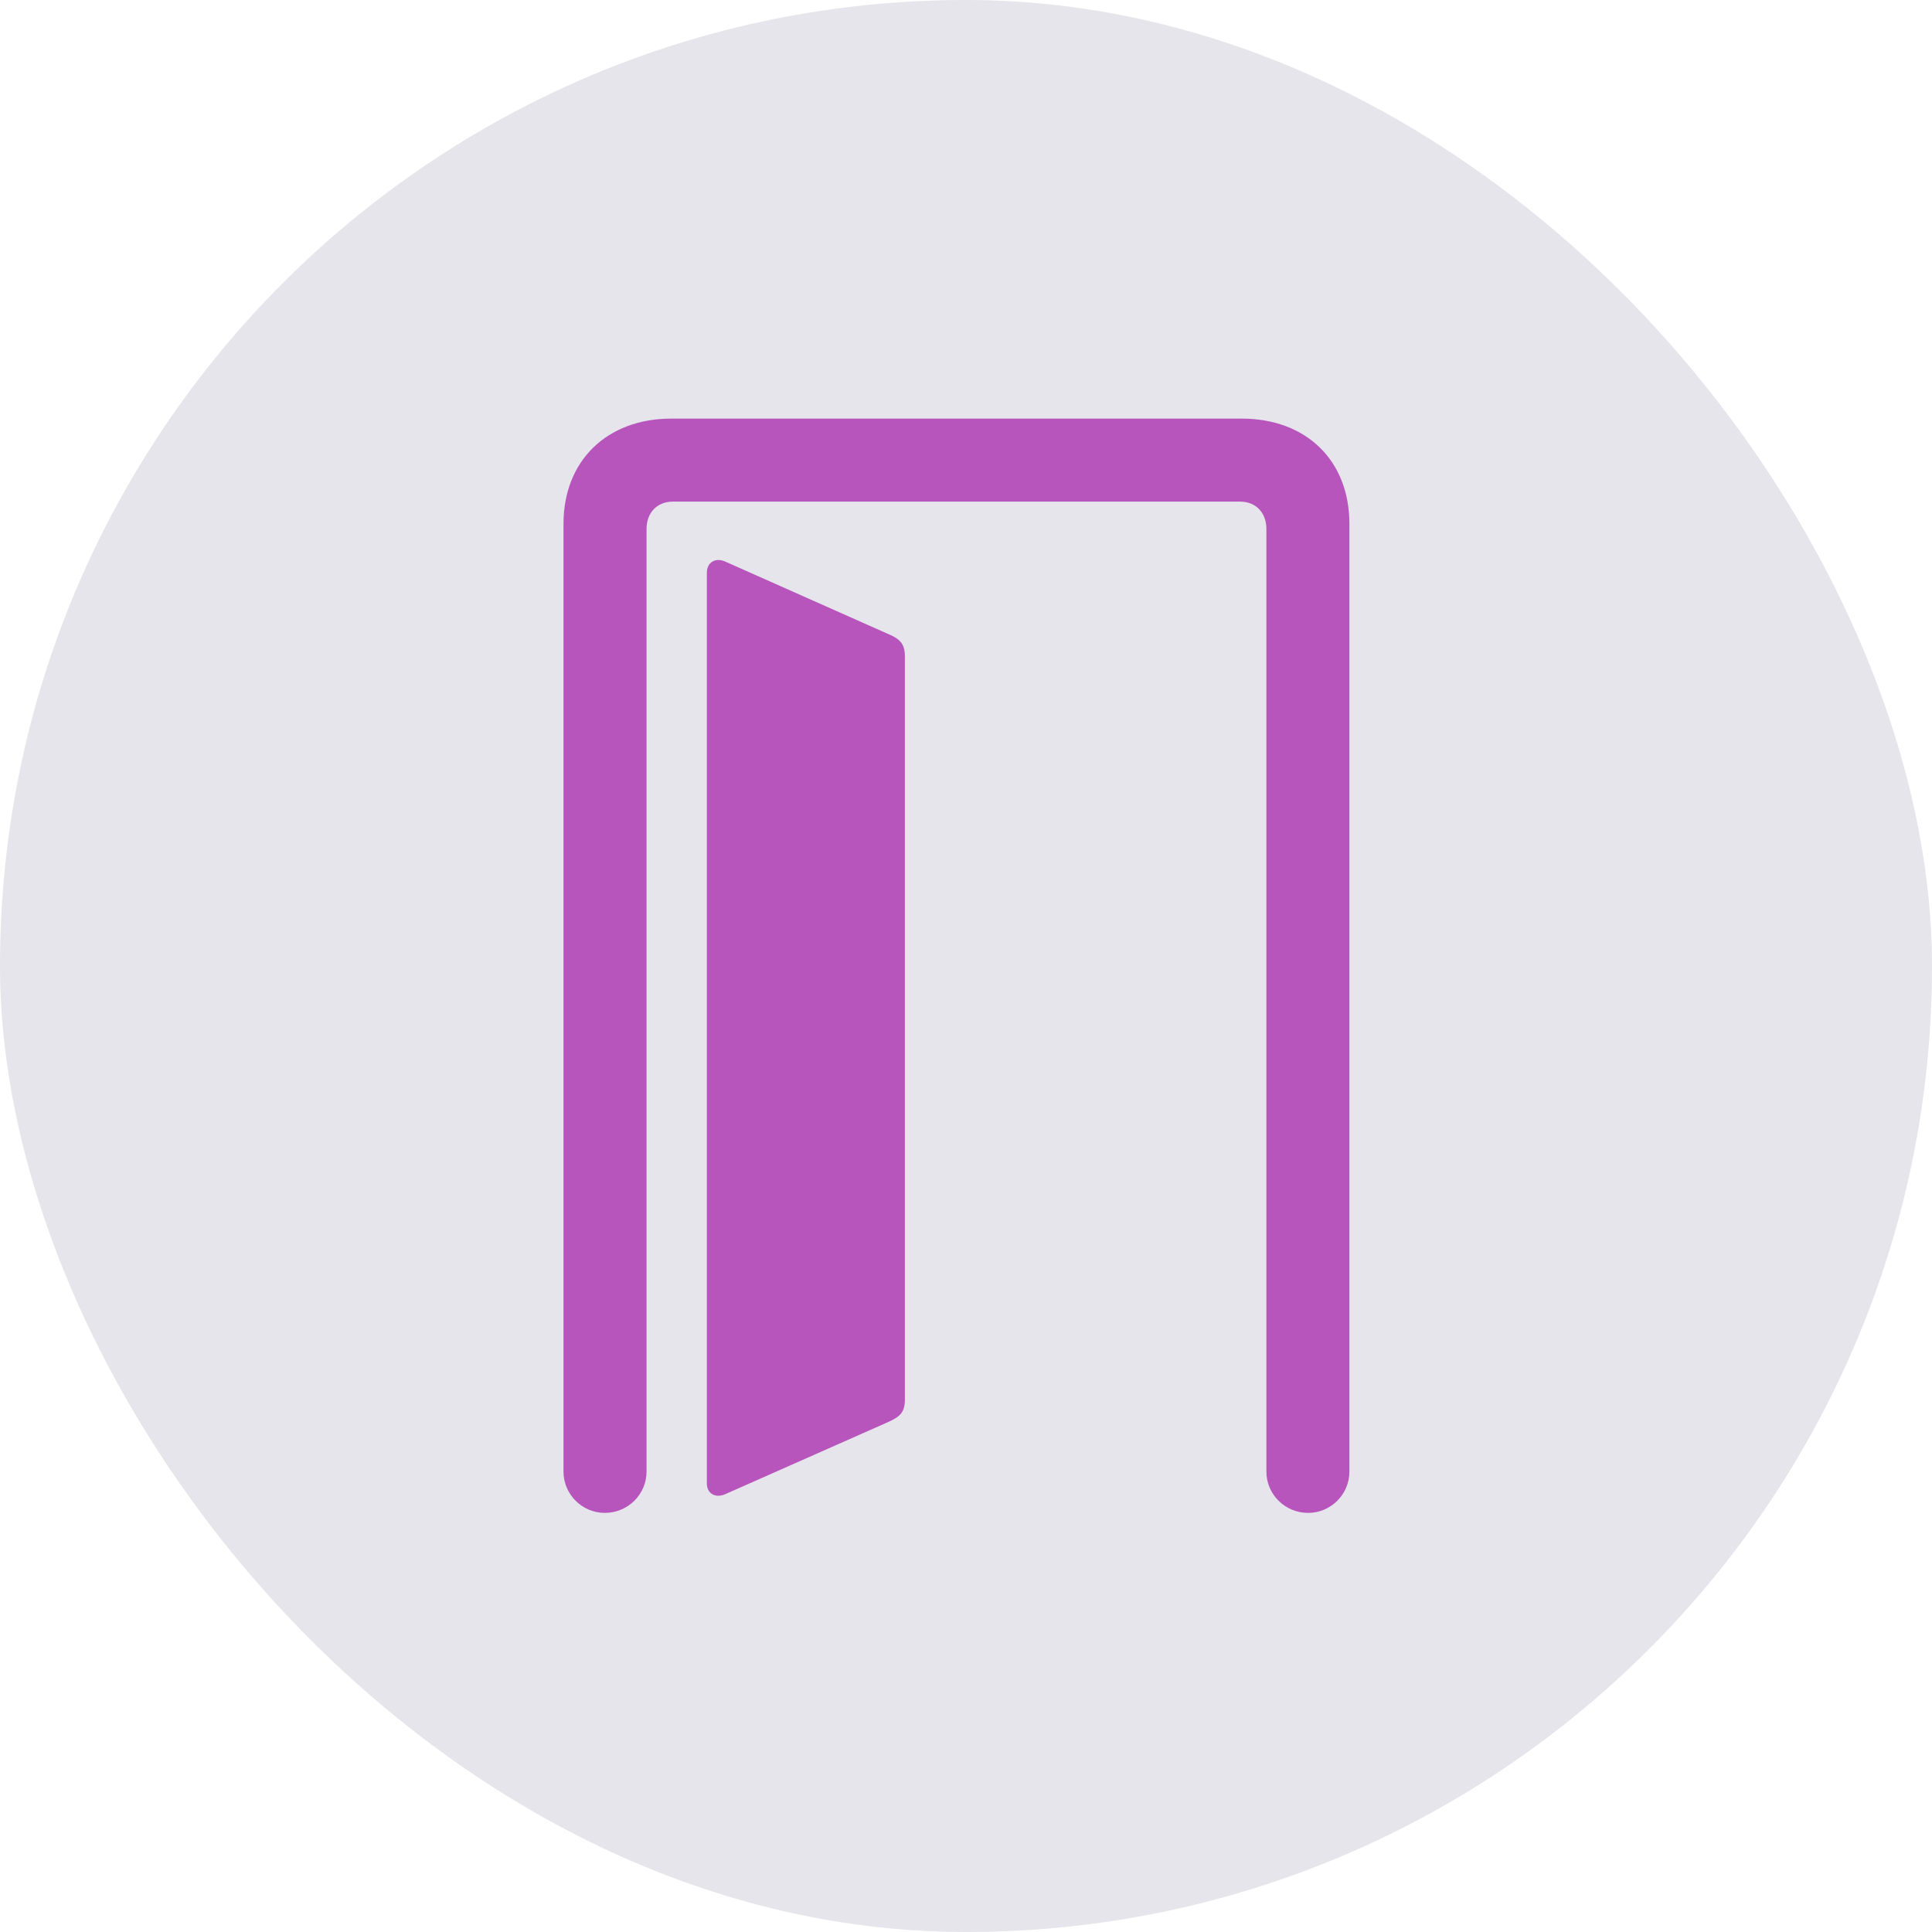
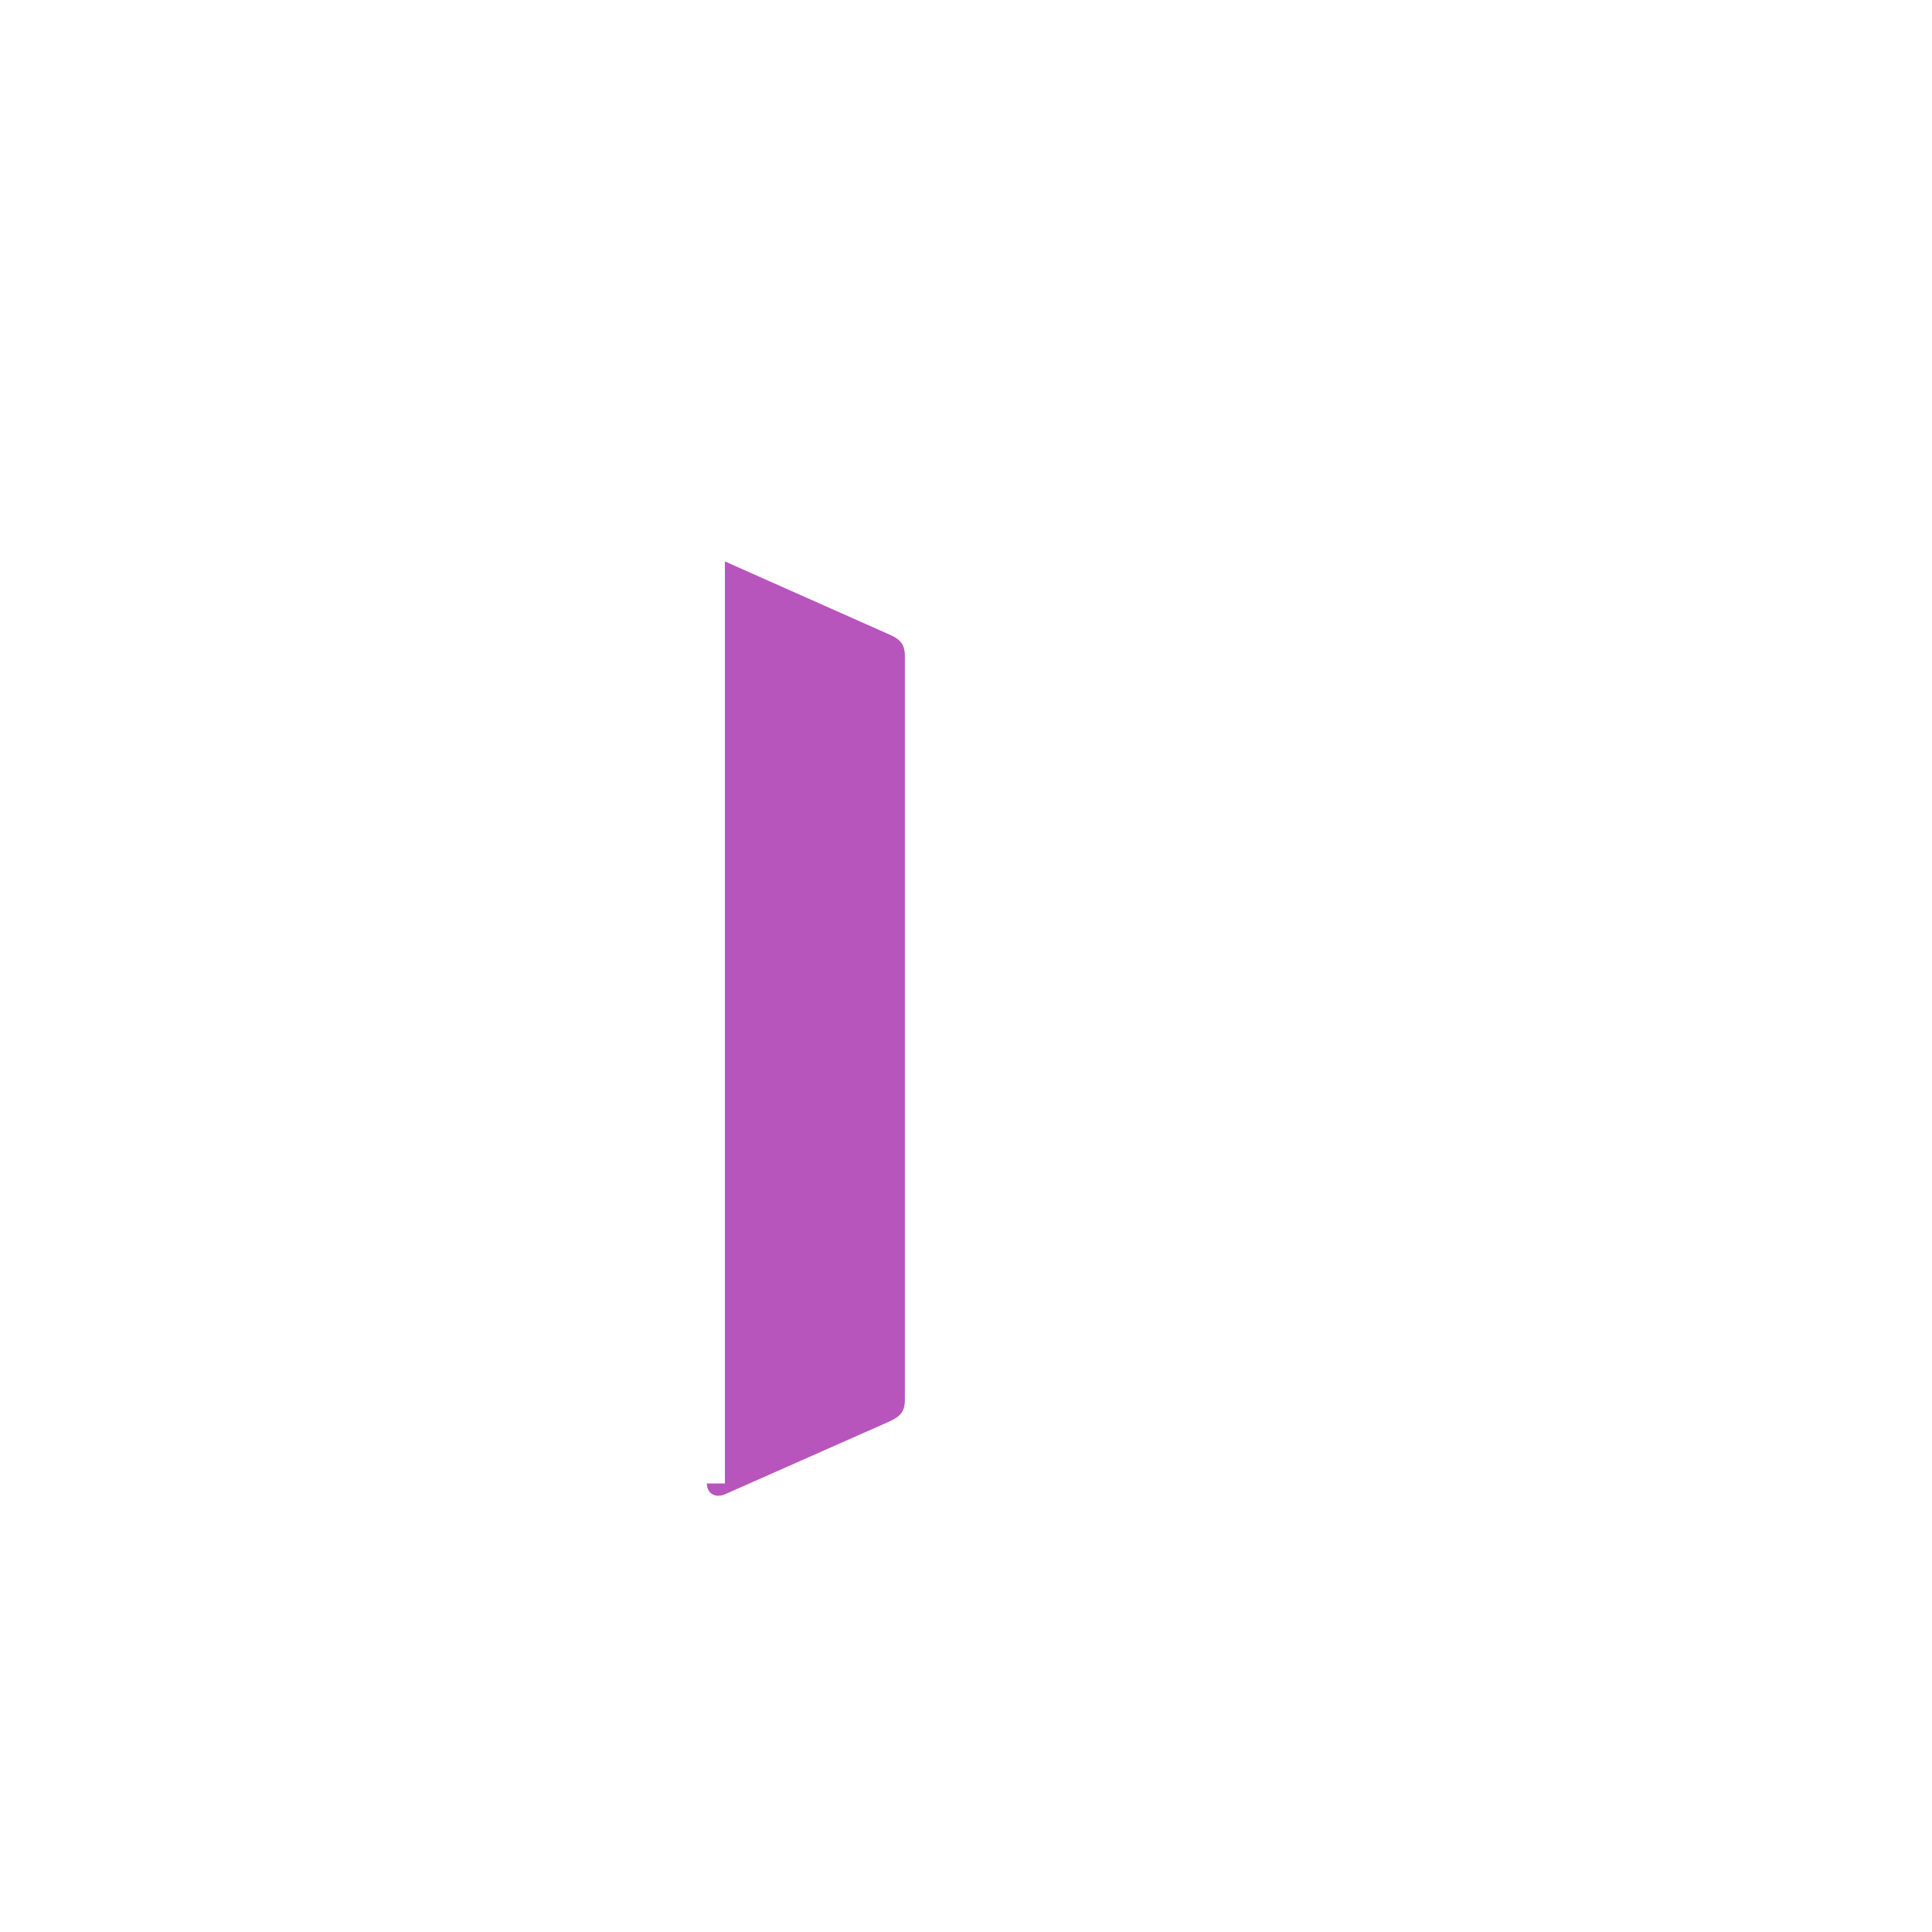
<svg xmlns="http://www.w3.org/2000/svg" width="60" height="60" viewBox="0 0 60 60" fill="none">
-   <rect width="60" height="60" rx="30" fill="#E5E5EB" />
-   <path d="M17.5 45.703C17.5 46.407 18.077 46.984 18.782 46.984C19.502 46.984 20.079 46.407 20.079 45.703V16.427C20.079 15.915 20.415 15.578 20.895 15.578H38.512C38.993 15.578 39.329 15.915 39.329 16.427V45.703C39.329 46.407 39.905 46.984 40.626 46.984C41.331 46.984 41.907 46.407 41.907 45.703V16.267C41.907 14.313 40.578 13 38.56 13H20.847C18.846 13 17.5 14.313 17.5 16.267V45.703Z" fill="#B855BD" />
-   <path d="M21.952 46.071C21.952 46.376 22.209 46.536 22.513 46.407L27.542 44.181C27.942 44.005 28.102 43.877 28.102 43.461V20.383C28.102 19.983 27.942 19.838 27.558 19.678L22.513 17.436C22.209 17.308 21.952 17.468 21.952 17.788V46.071Z" fill="#B855BD" />
+   <path d="M21.952 46.071C21.952 46.376 22.209 46.536 22.513 46.407L27.542 44.181C27.942 44.005 28.102 43.877 28.102 43.461V20.383C28.102 19.983 27.942 19.838 27.558 19.678L22.513 17.436V46.071Z" fill="#B855BD" />
</svg>